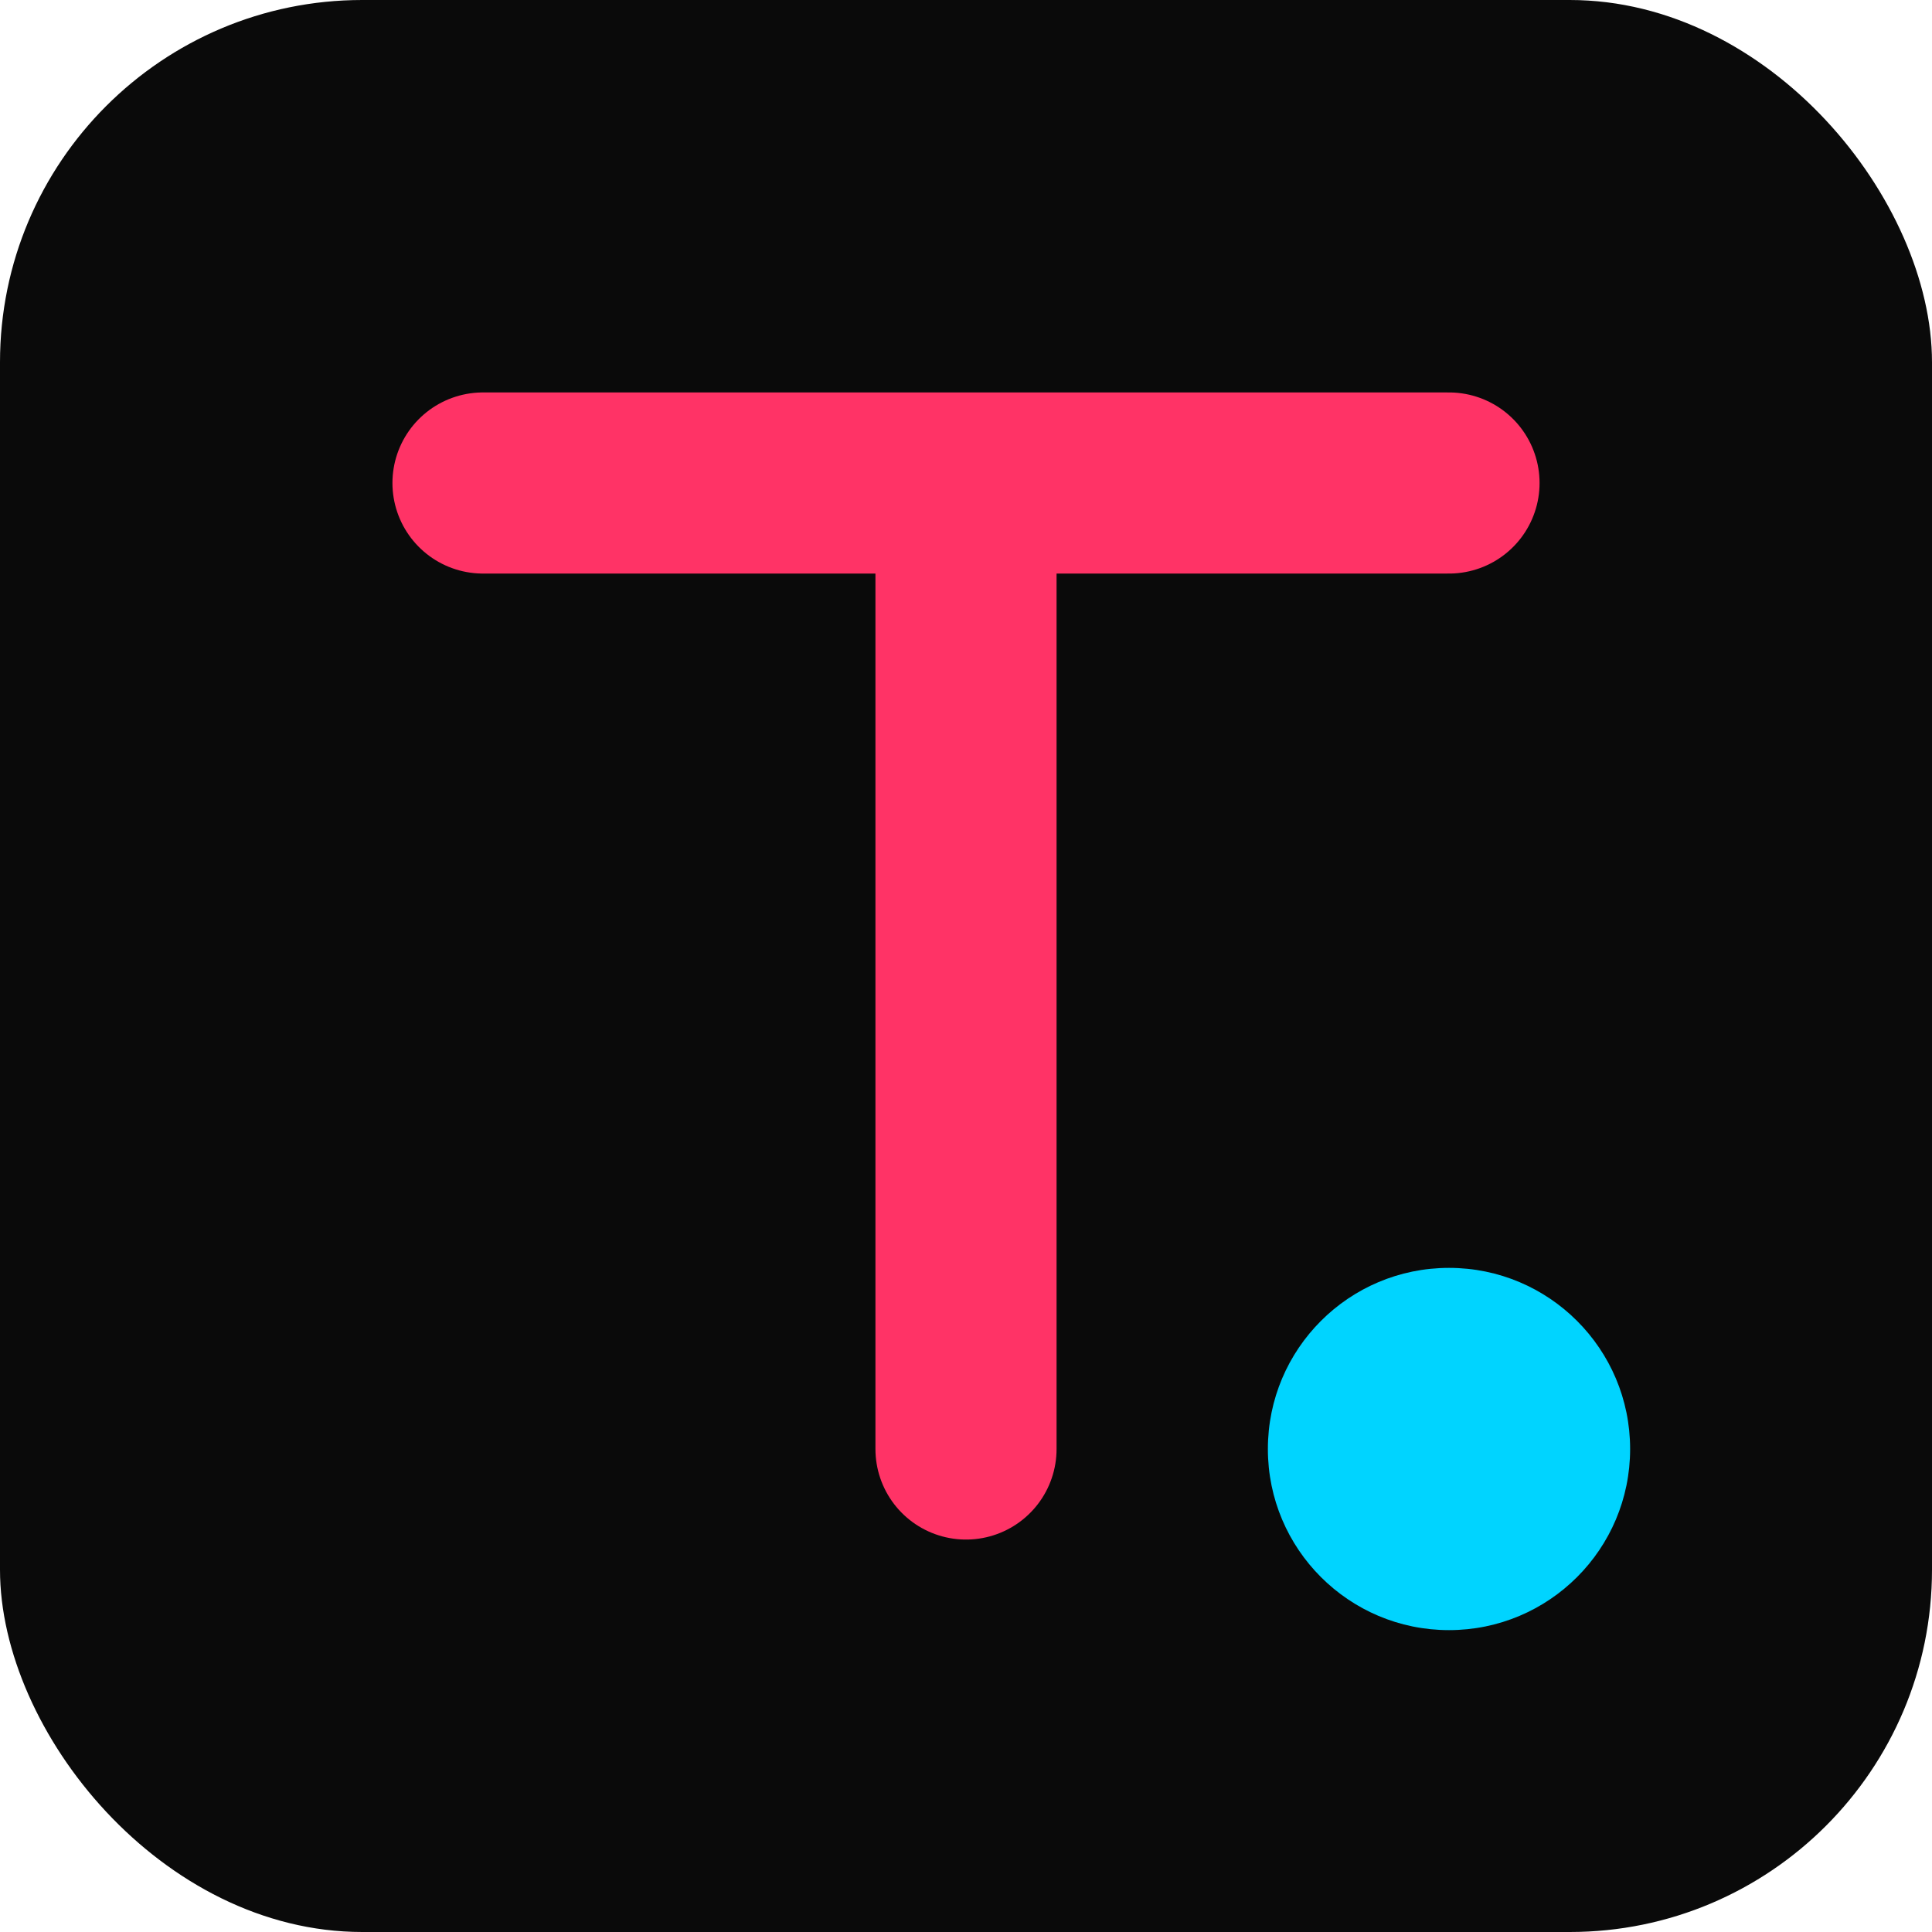
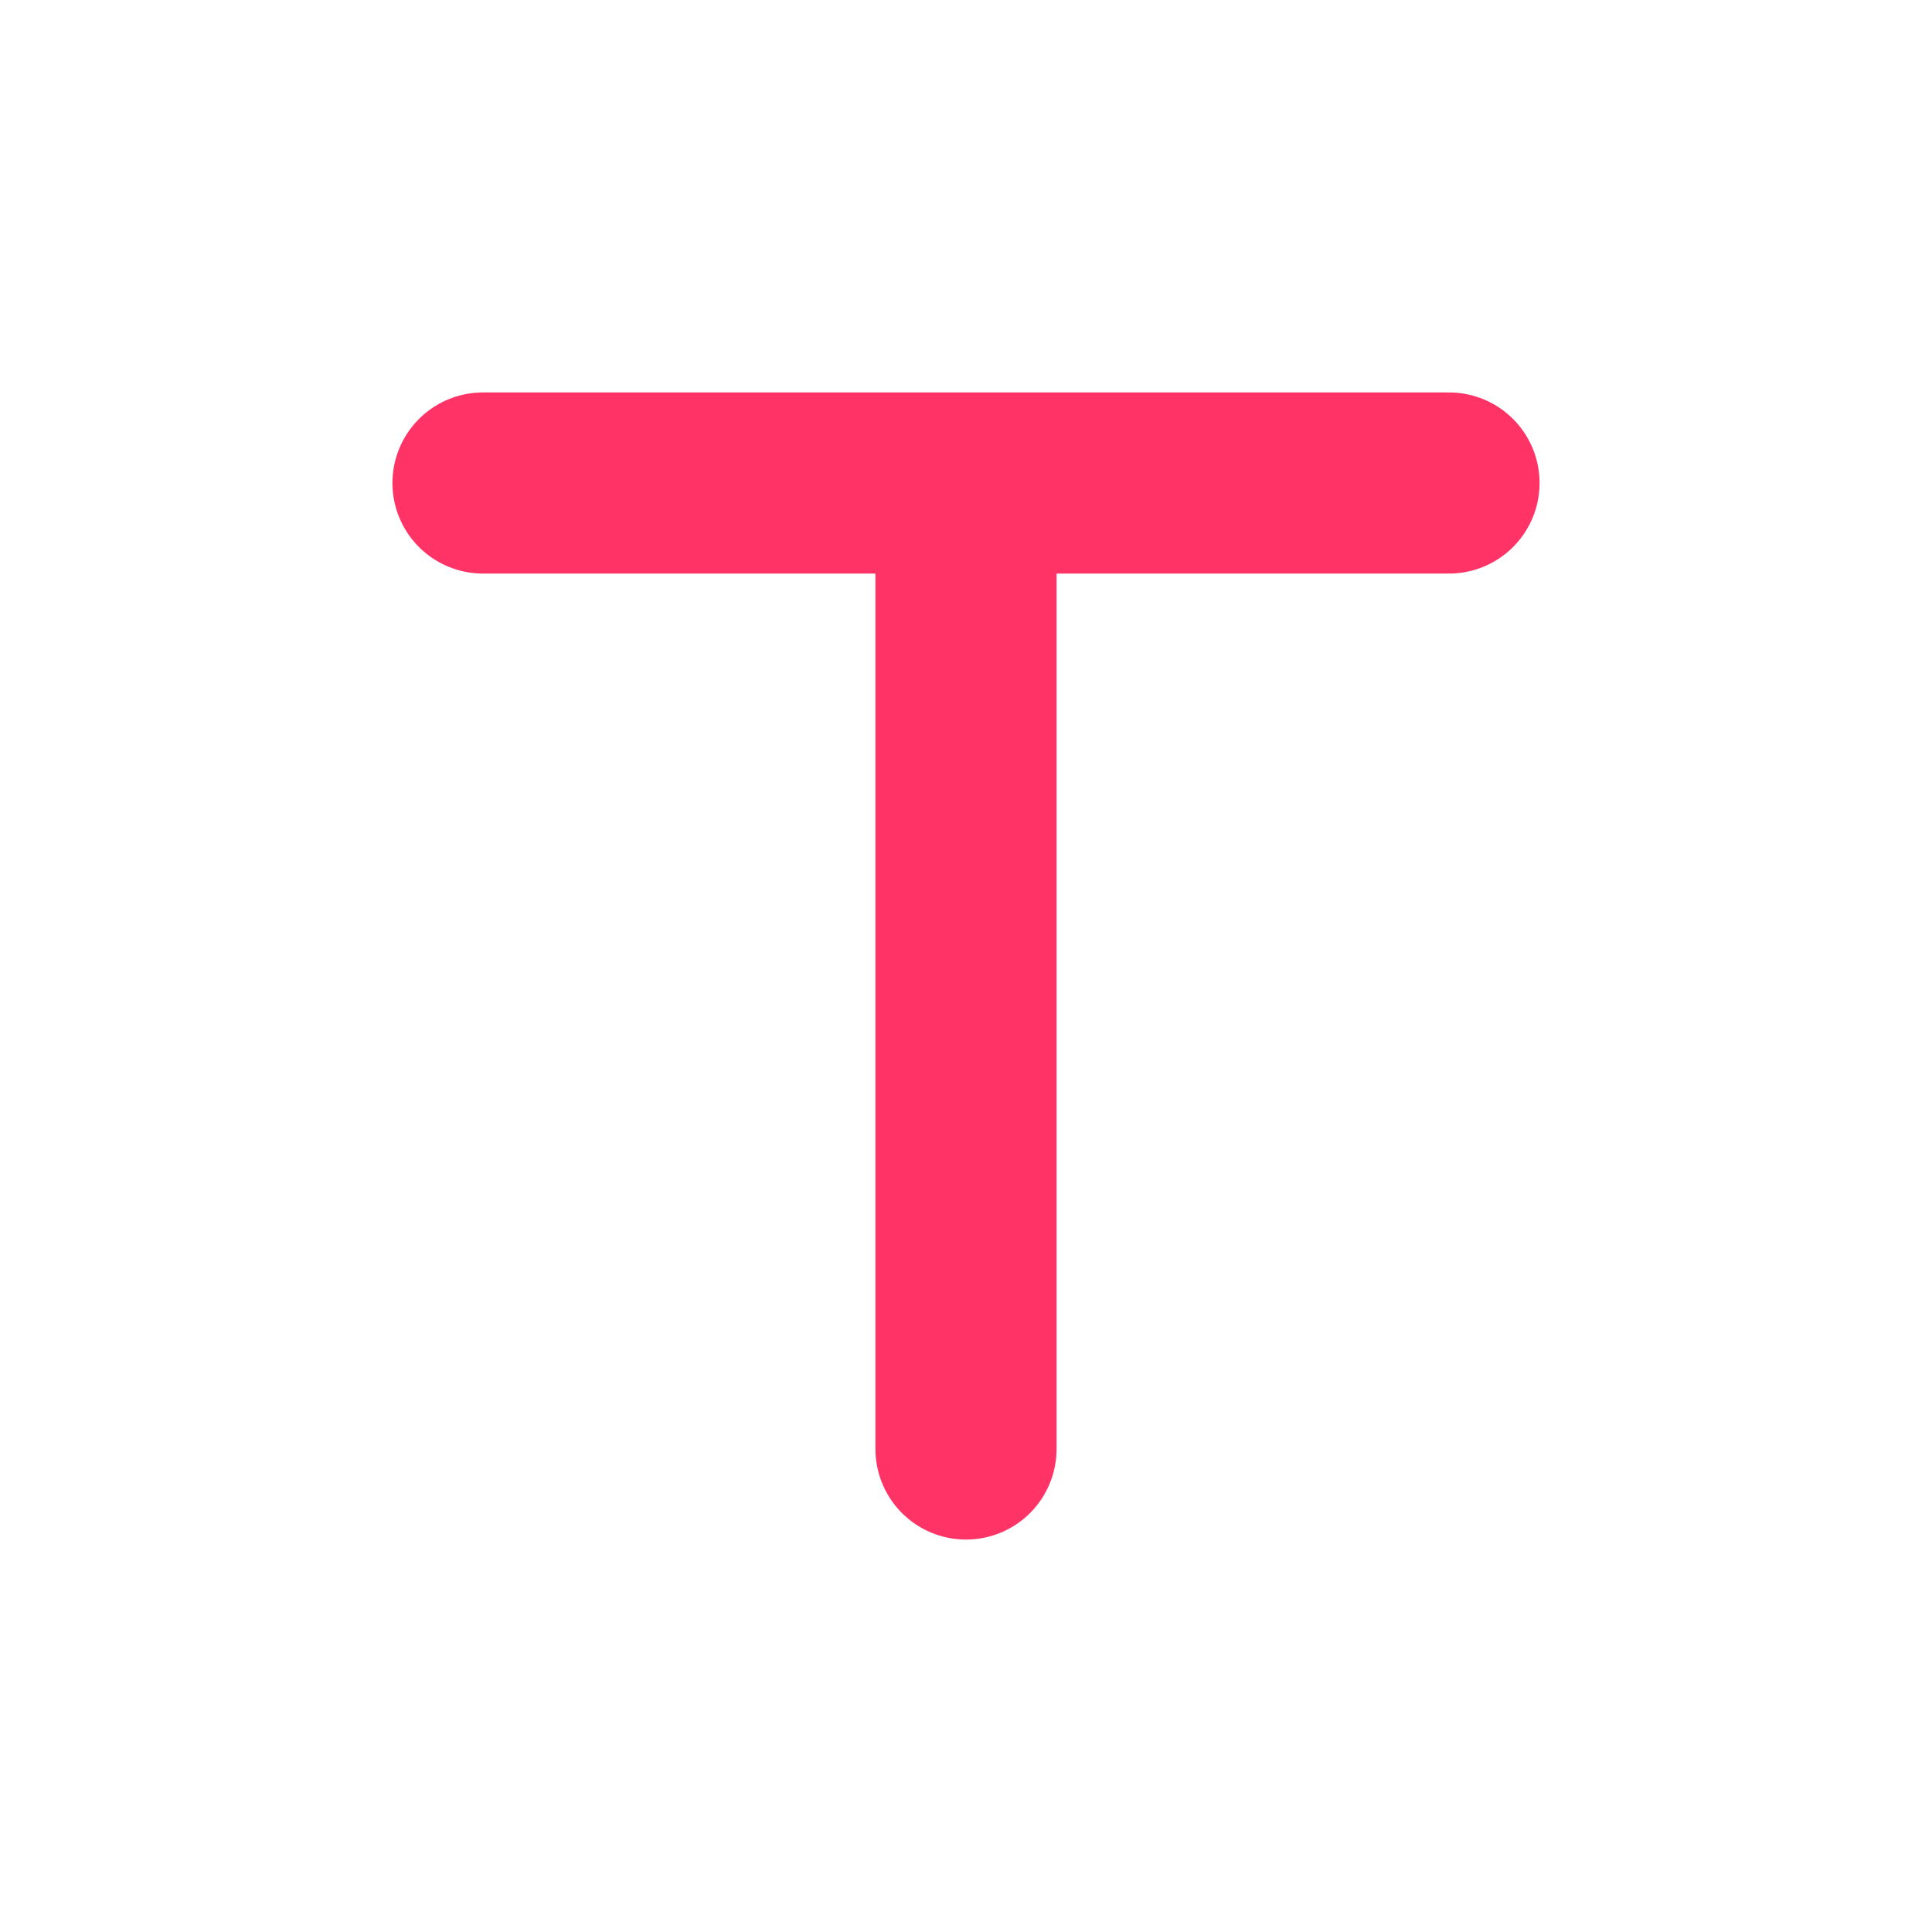
<svg xmlns="http://www.w3.org/2000/svg" width="32" height="32" viewBox="0 0 32 32">
-   <rect width="32" height="32" rx="6" fill="#0A0A0A" />
  <path d="M8 8 L24 8 M16 8 L16 24" stroke="#FF3366" stroke-width="3" fill="none" stroke-linecap="round" />
-   <circle cx="24" cy="24" r="3" fill="#00D4FF" />
</svg>